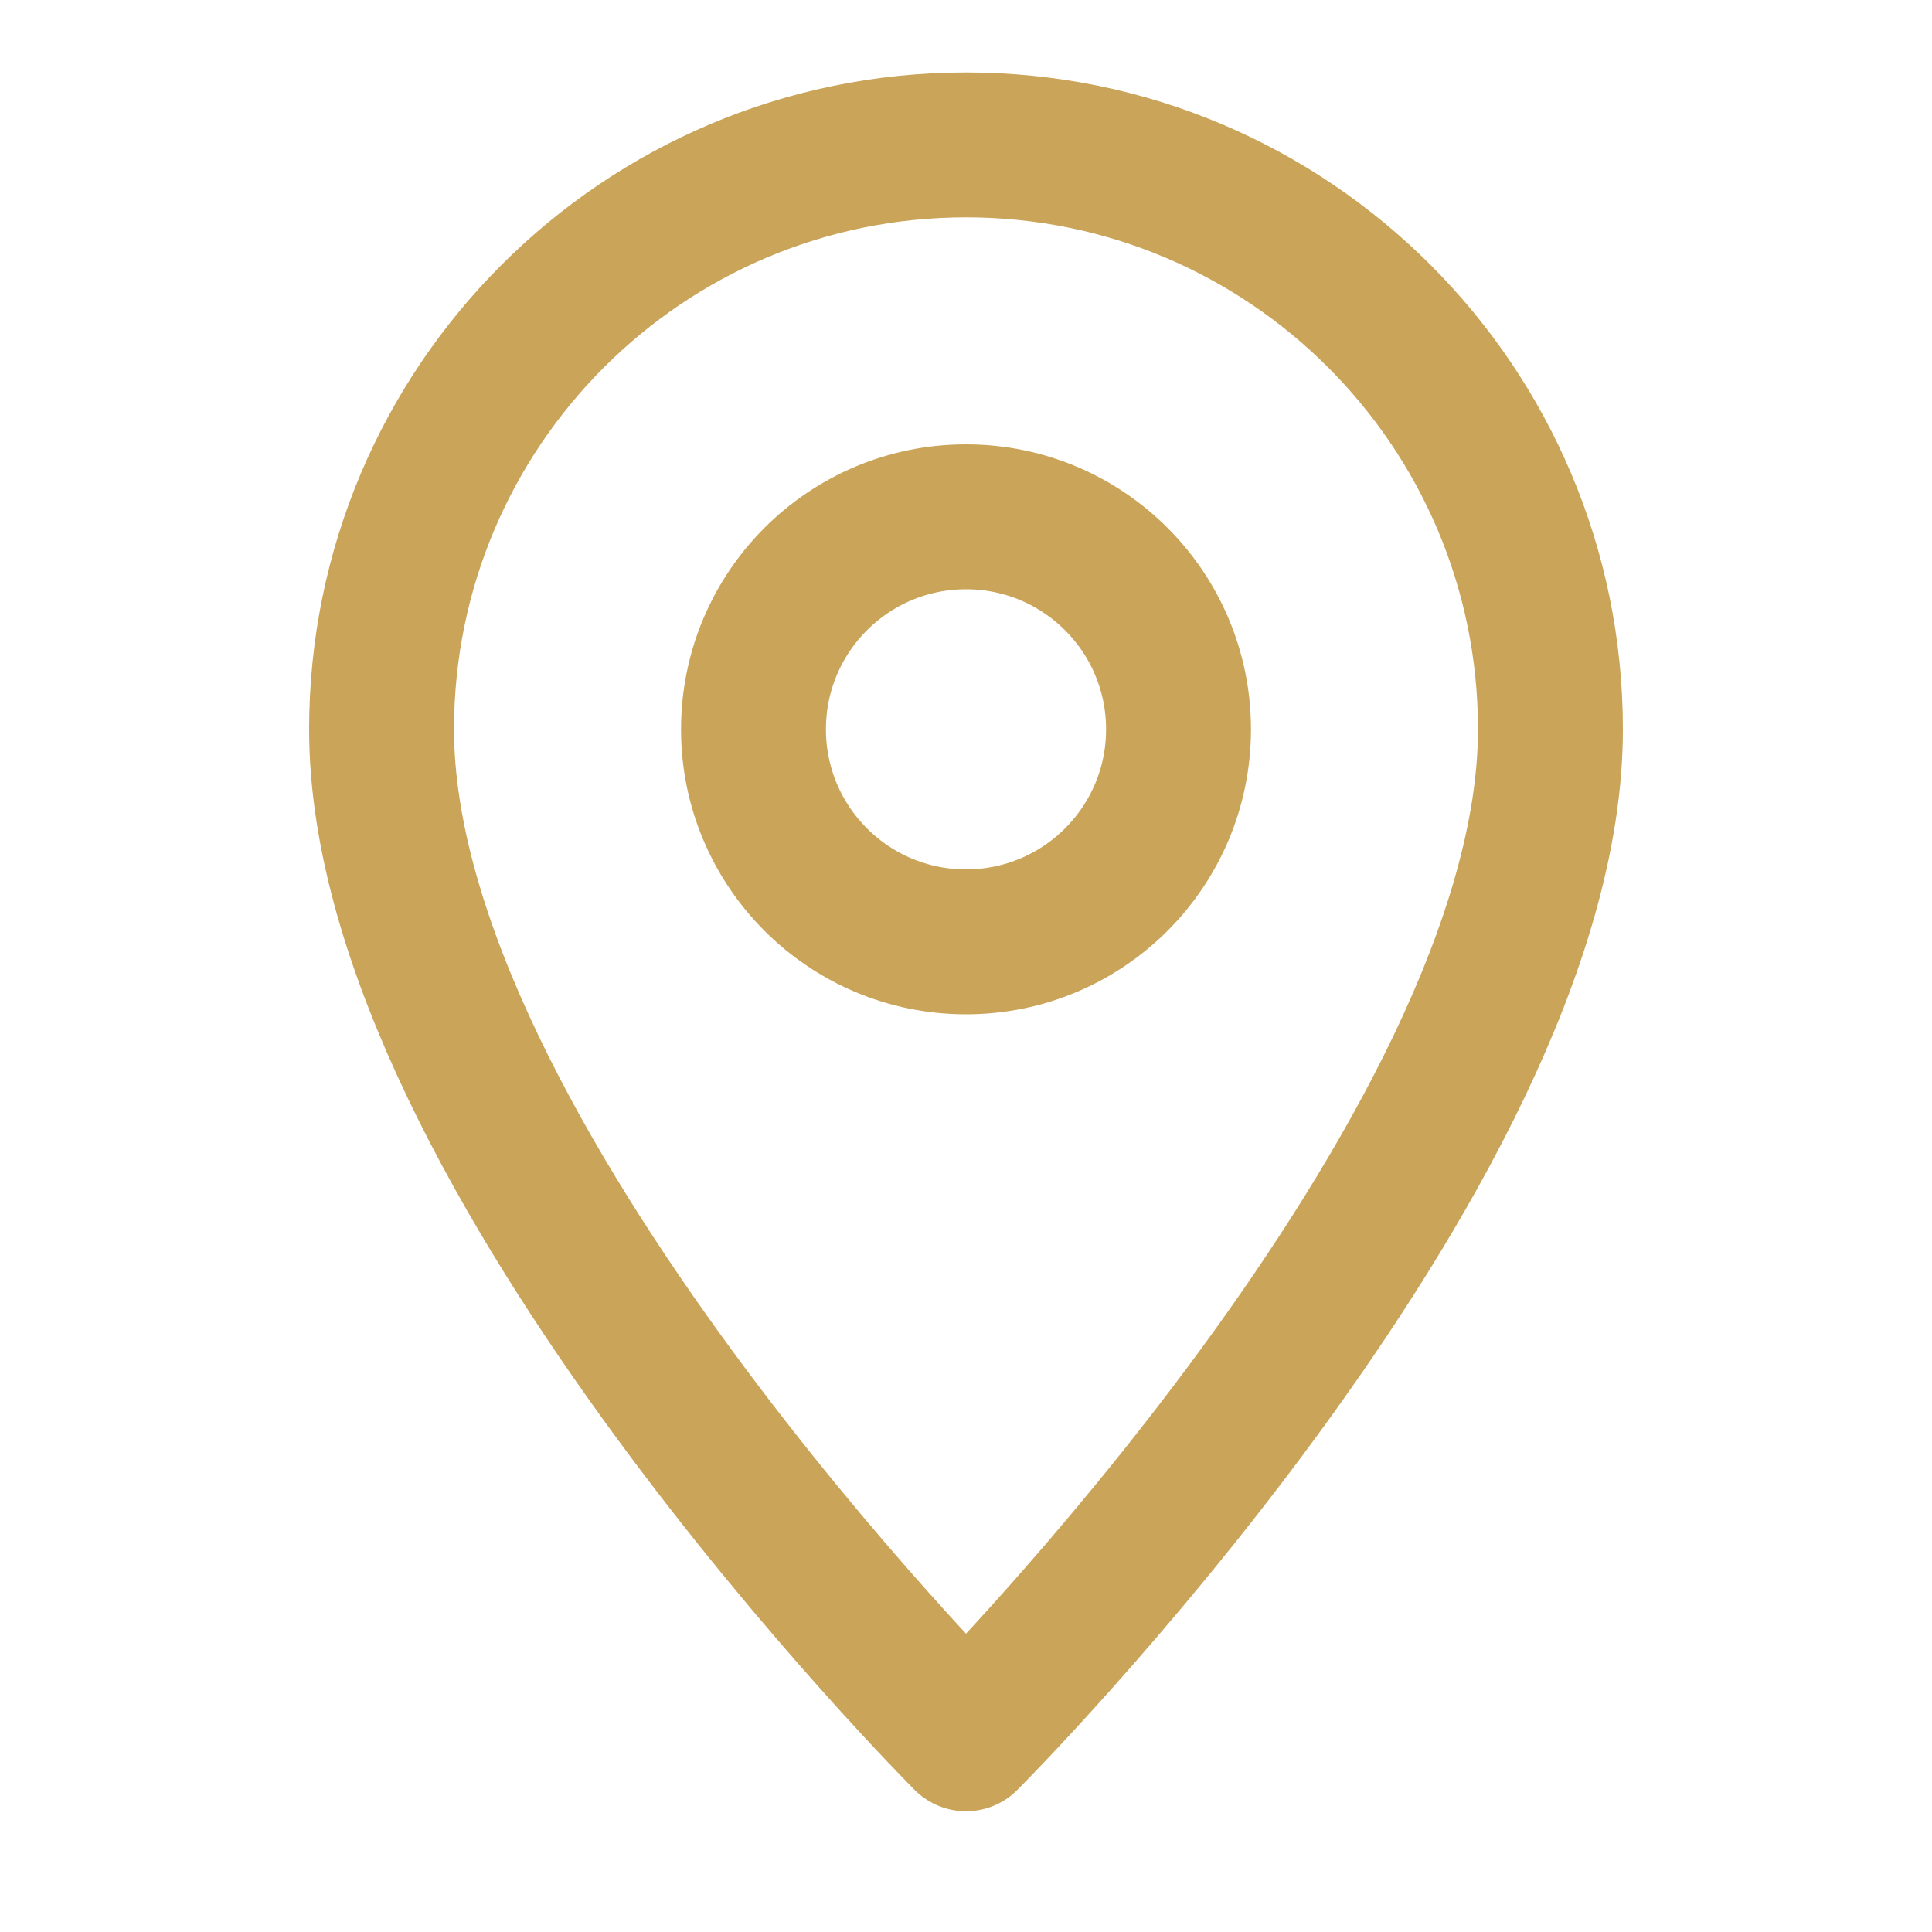
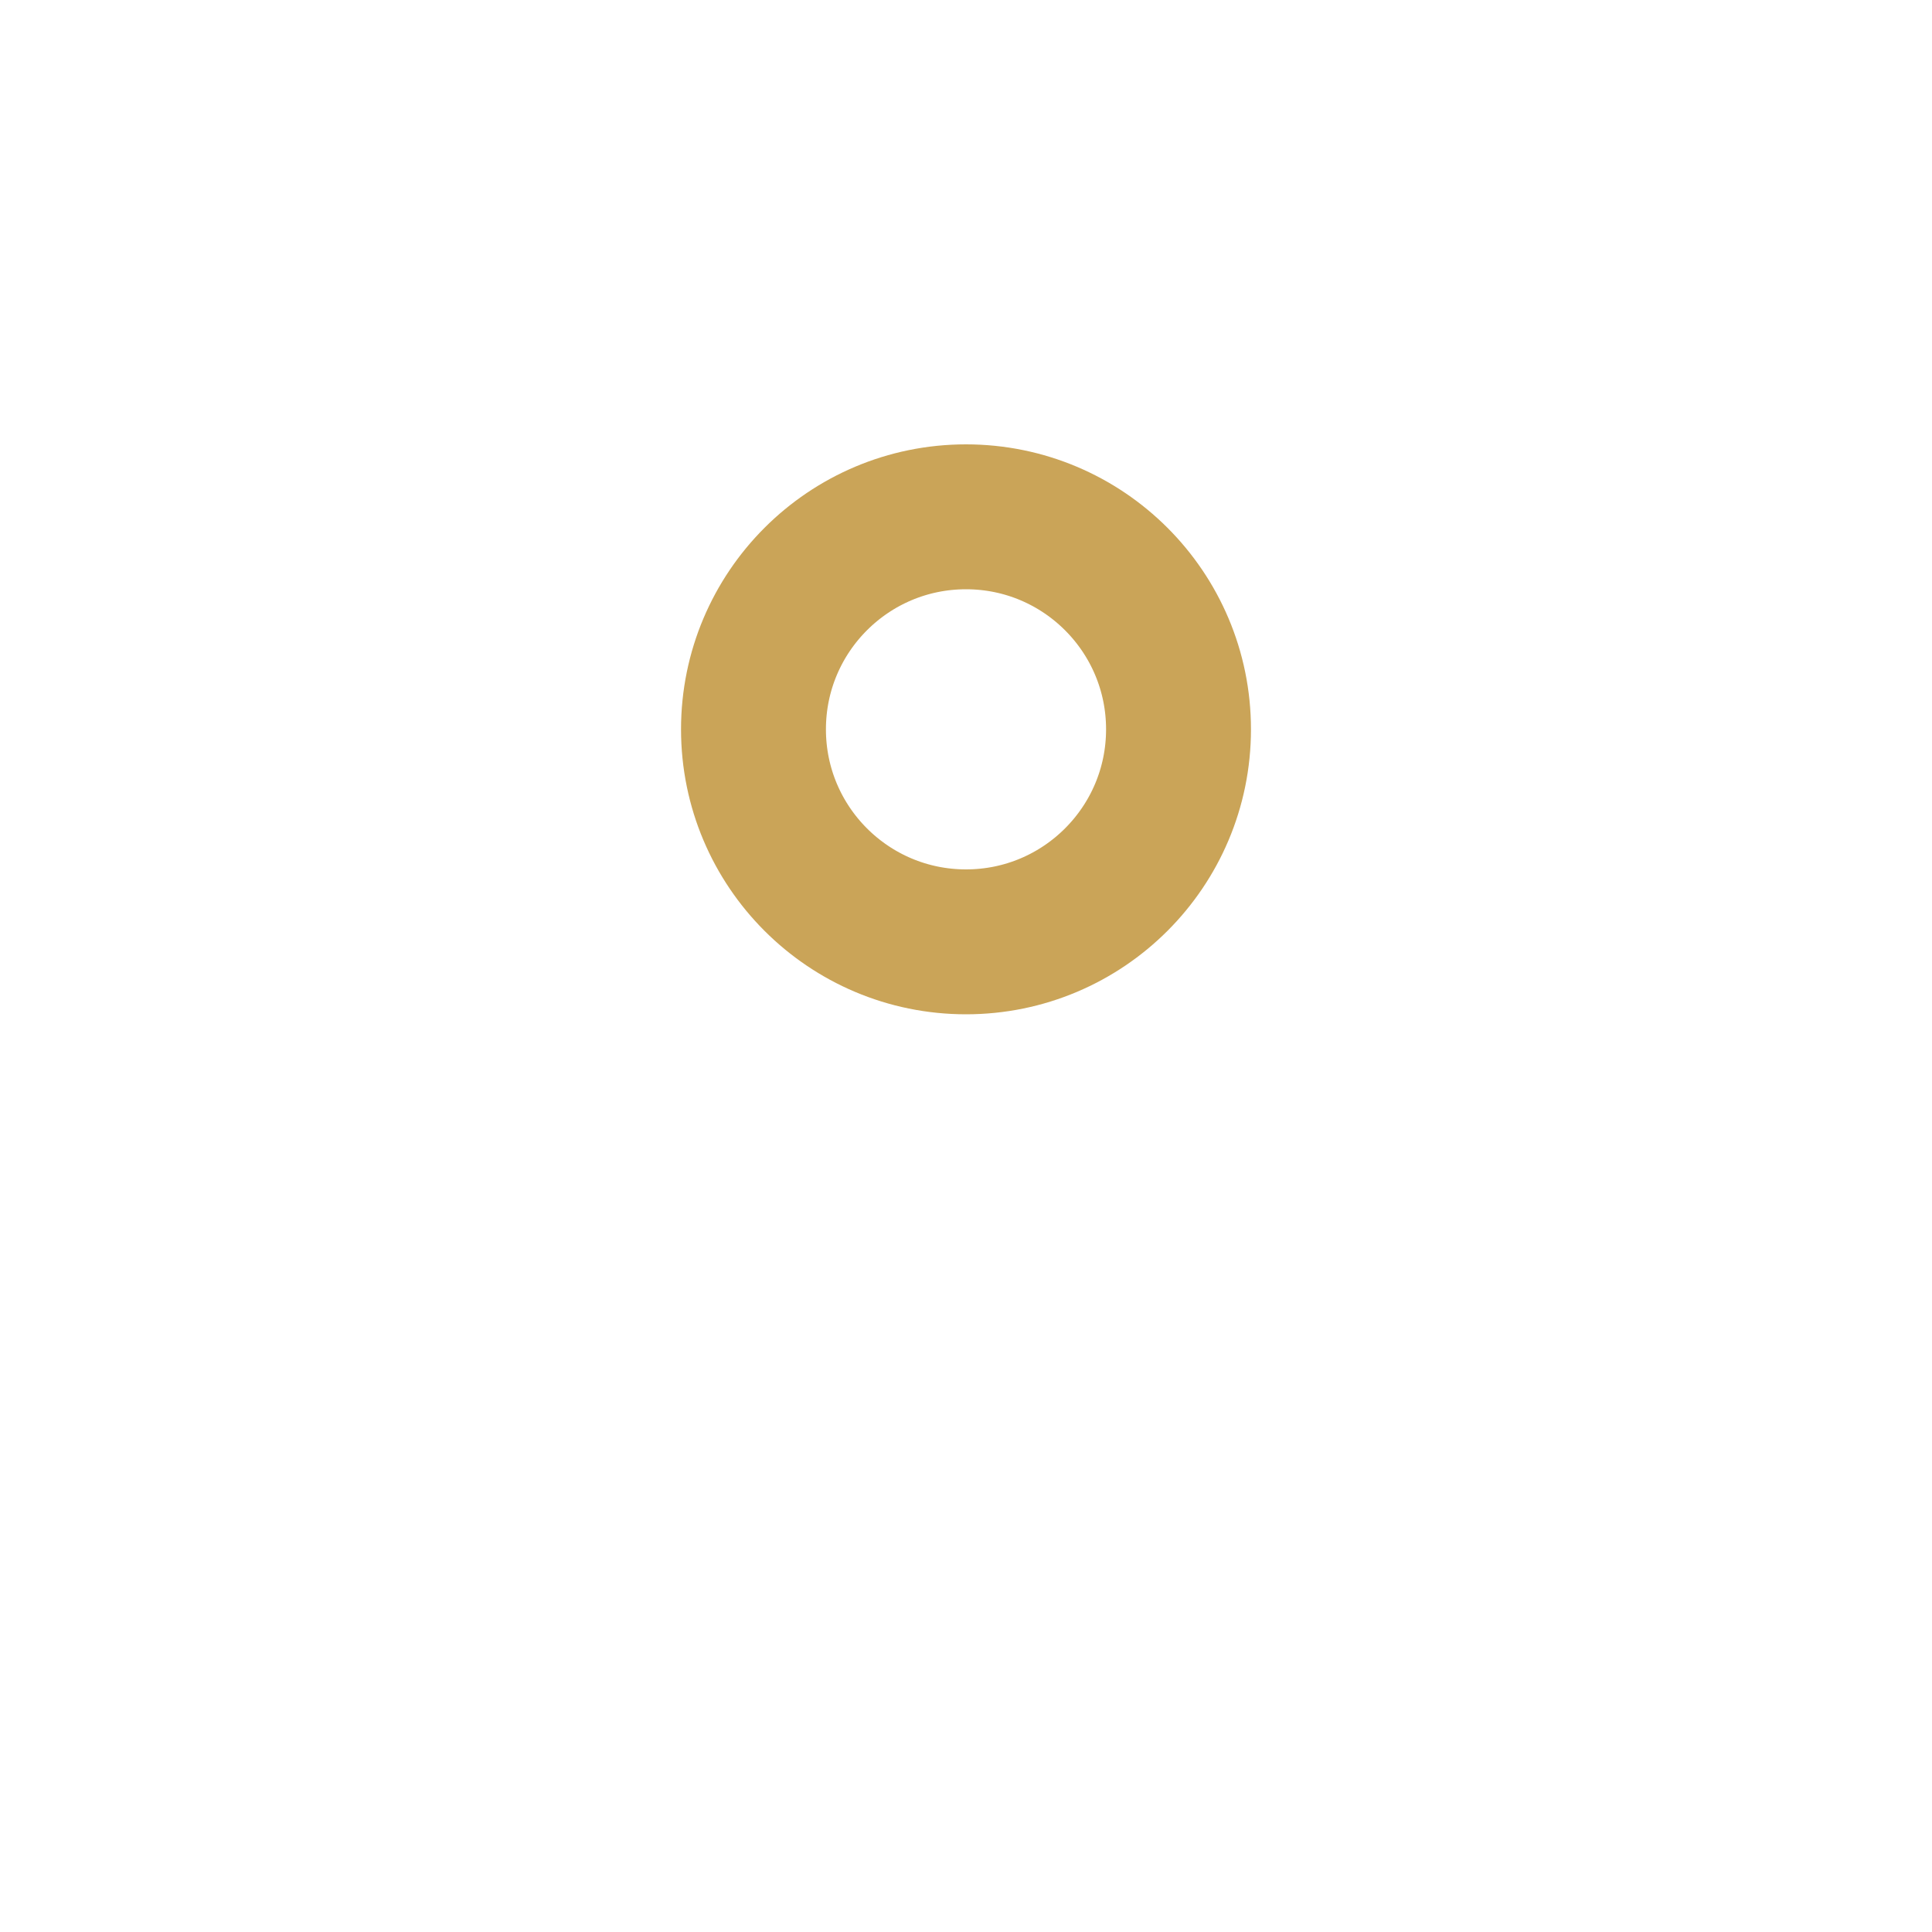
<svg xmlns="http://www.w3.org/2000/svg" width="20" height="20" viewBox="0 0 20 20" fill="none">
-   <path d="M16.05 7.55C16.05 4.209 13.341 1.5 10 1.5C6.659 1.5 3.95 4.209 3.95 7.55C3.95 11.95 10 18 10 18C10 18 16.05 11.95 16.05 7.55Z" stroke="#CAA458" stroke-width="1.5" stroke-miterlimit="10" stroke-linejoin="round" />
  <path d="M10 9.75C11.215 9.75 12.2 8.765 12.2 7.55C12.2 6.335 11.215 5.35 10 5.35C8.785 5.35 7.8 6.335 7.8 7.55C7.8 8.765 8.785 9.75 10 9.75Z" stroke="#CAA458" stroke-width="1.5" stroke-miterlimit="10" stroke-linejoin="round" />
</svg>